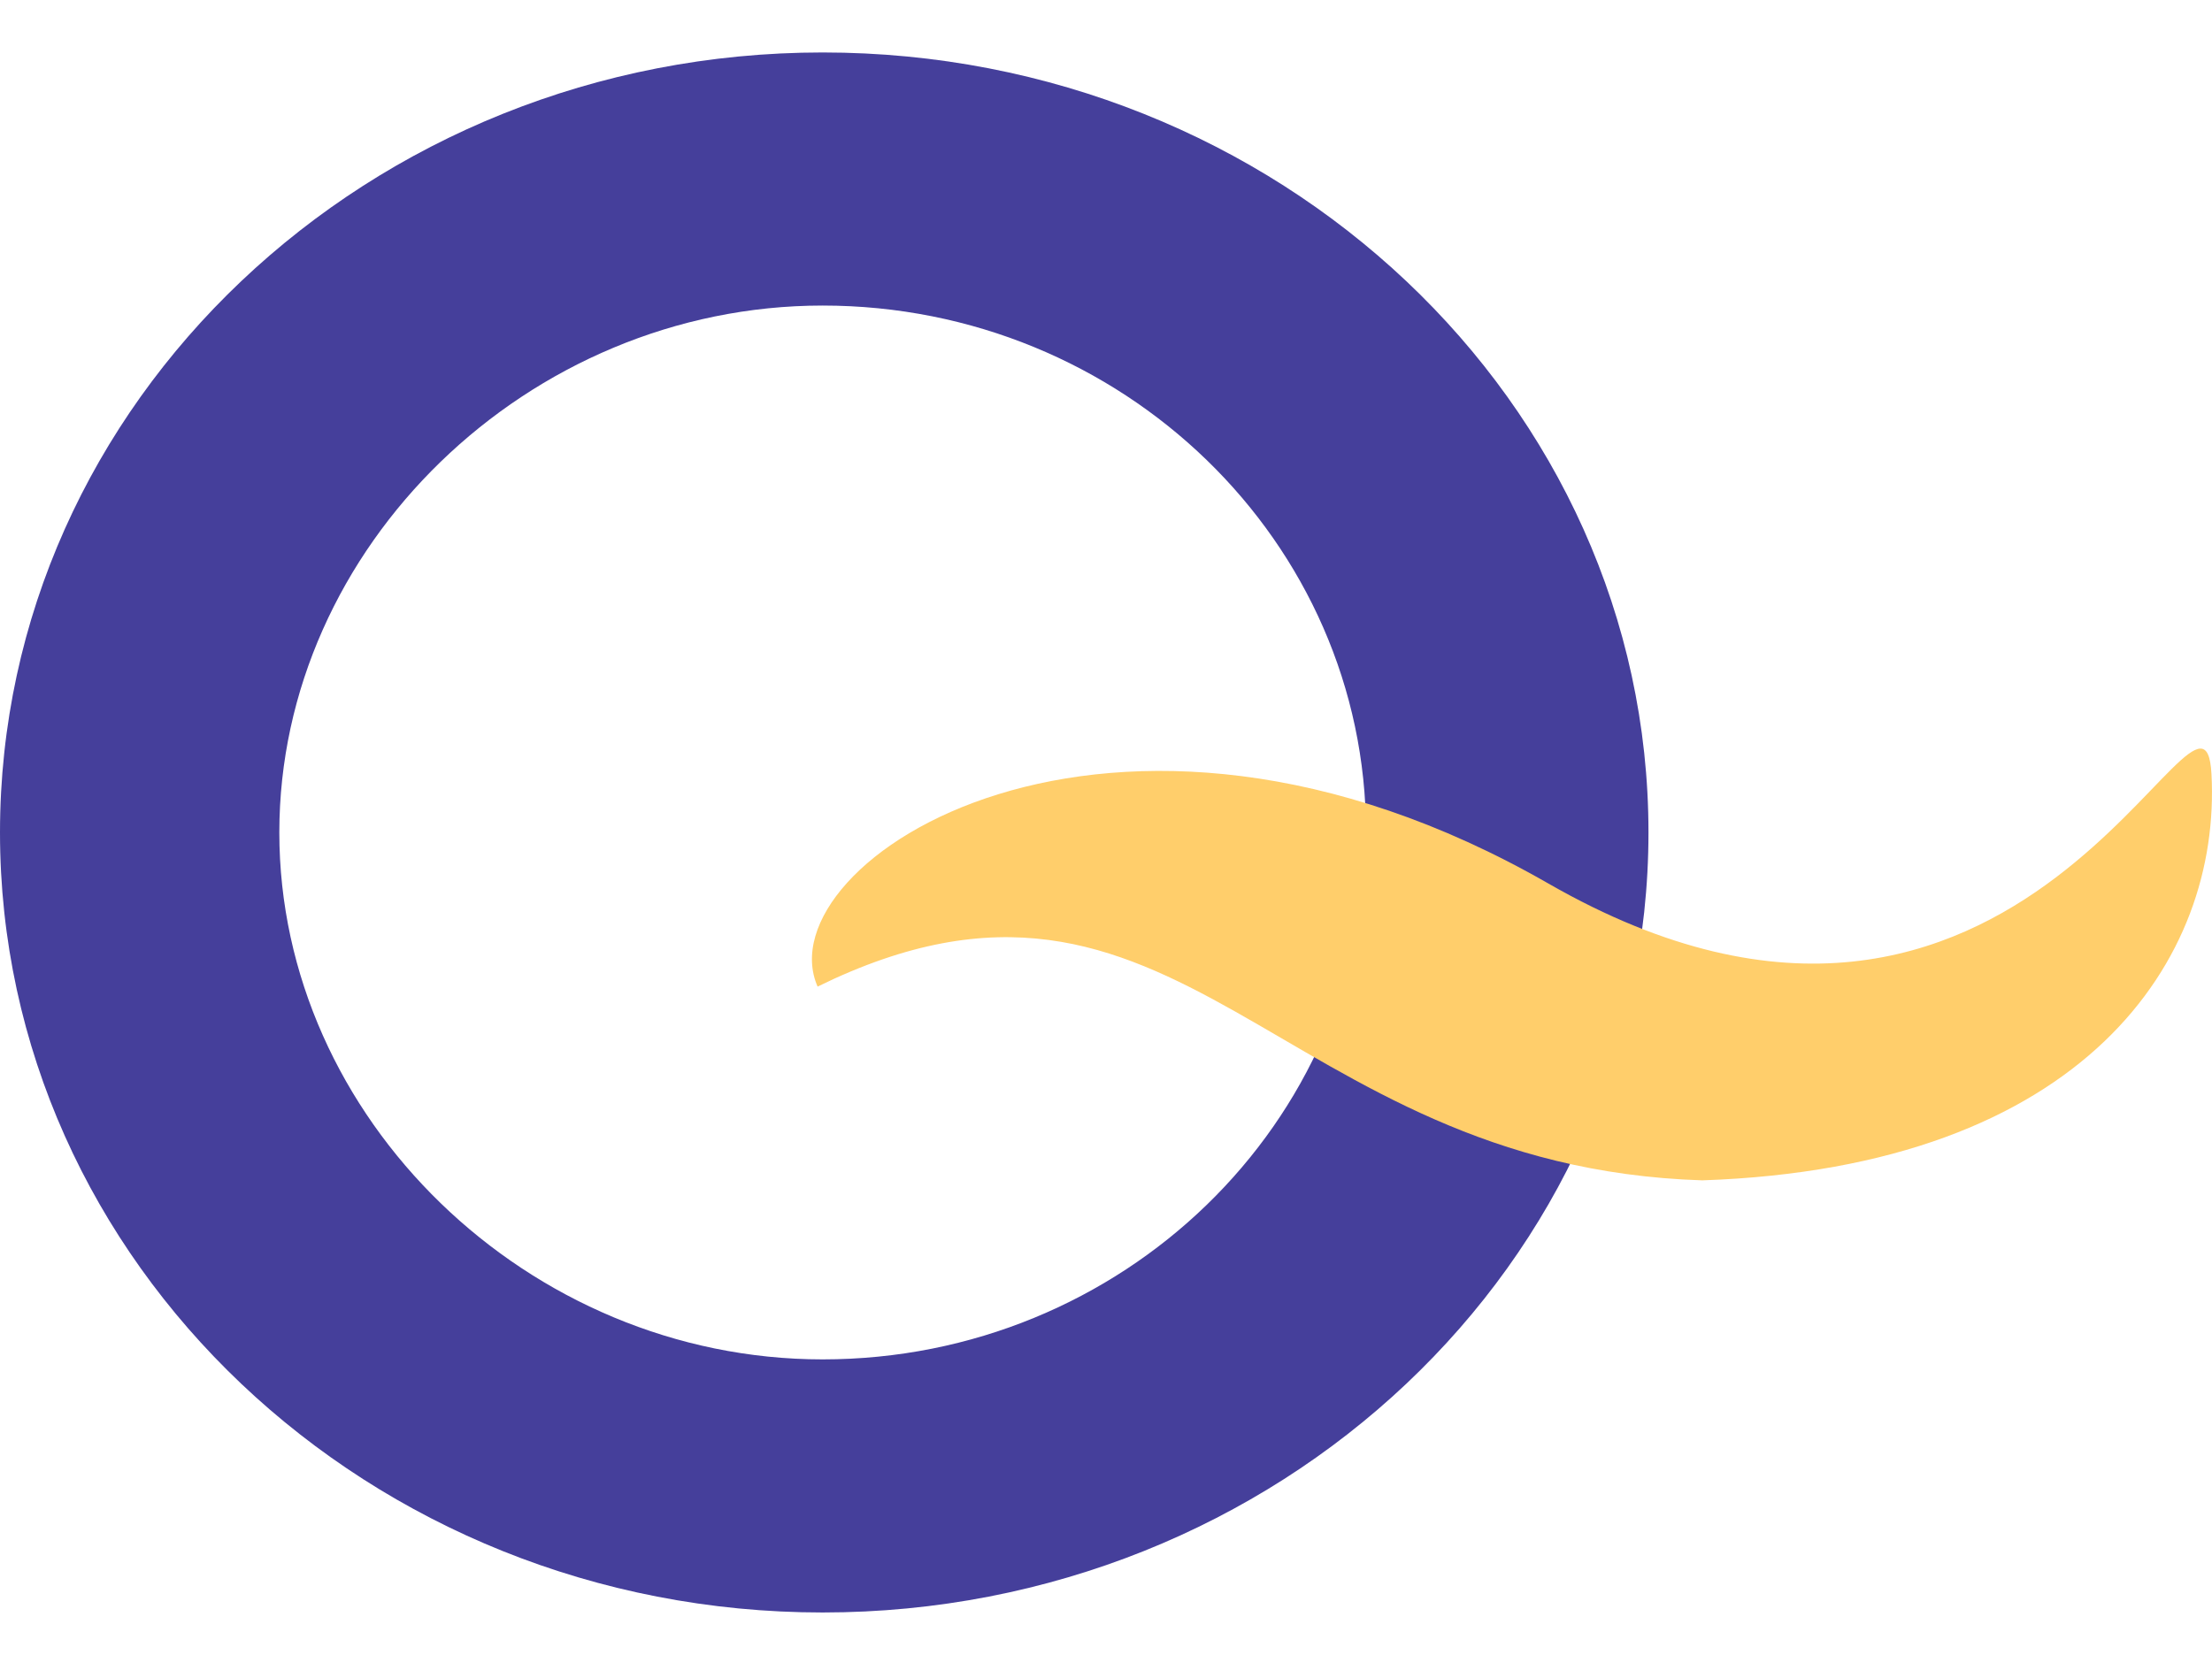
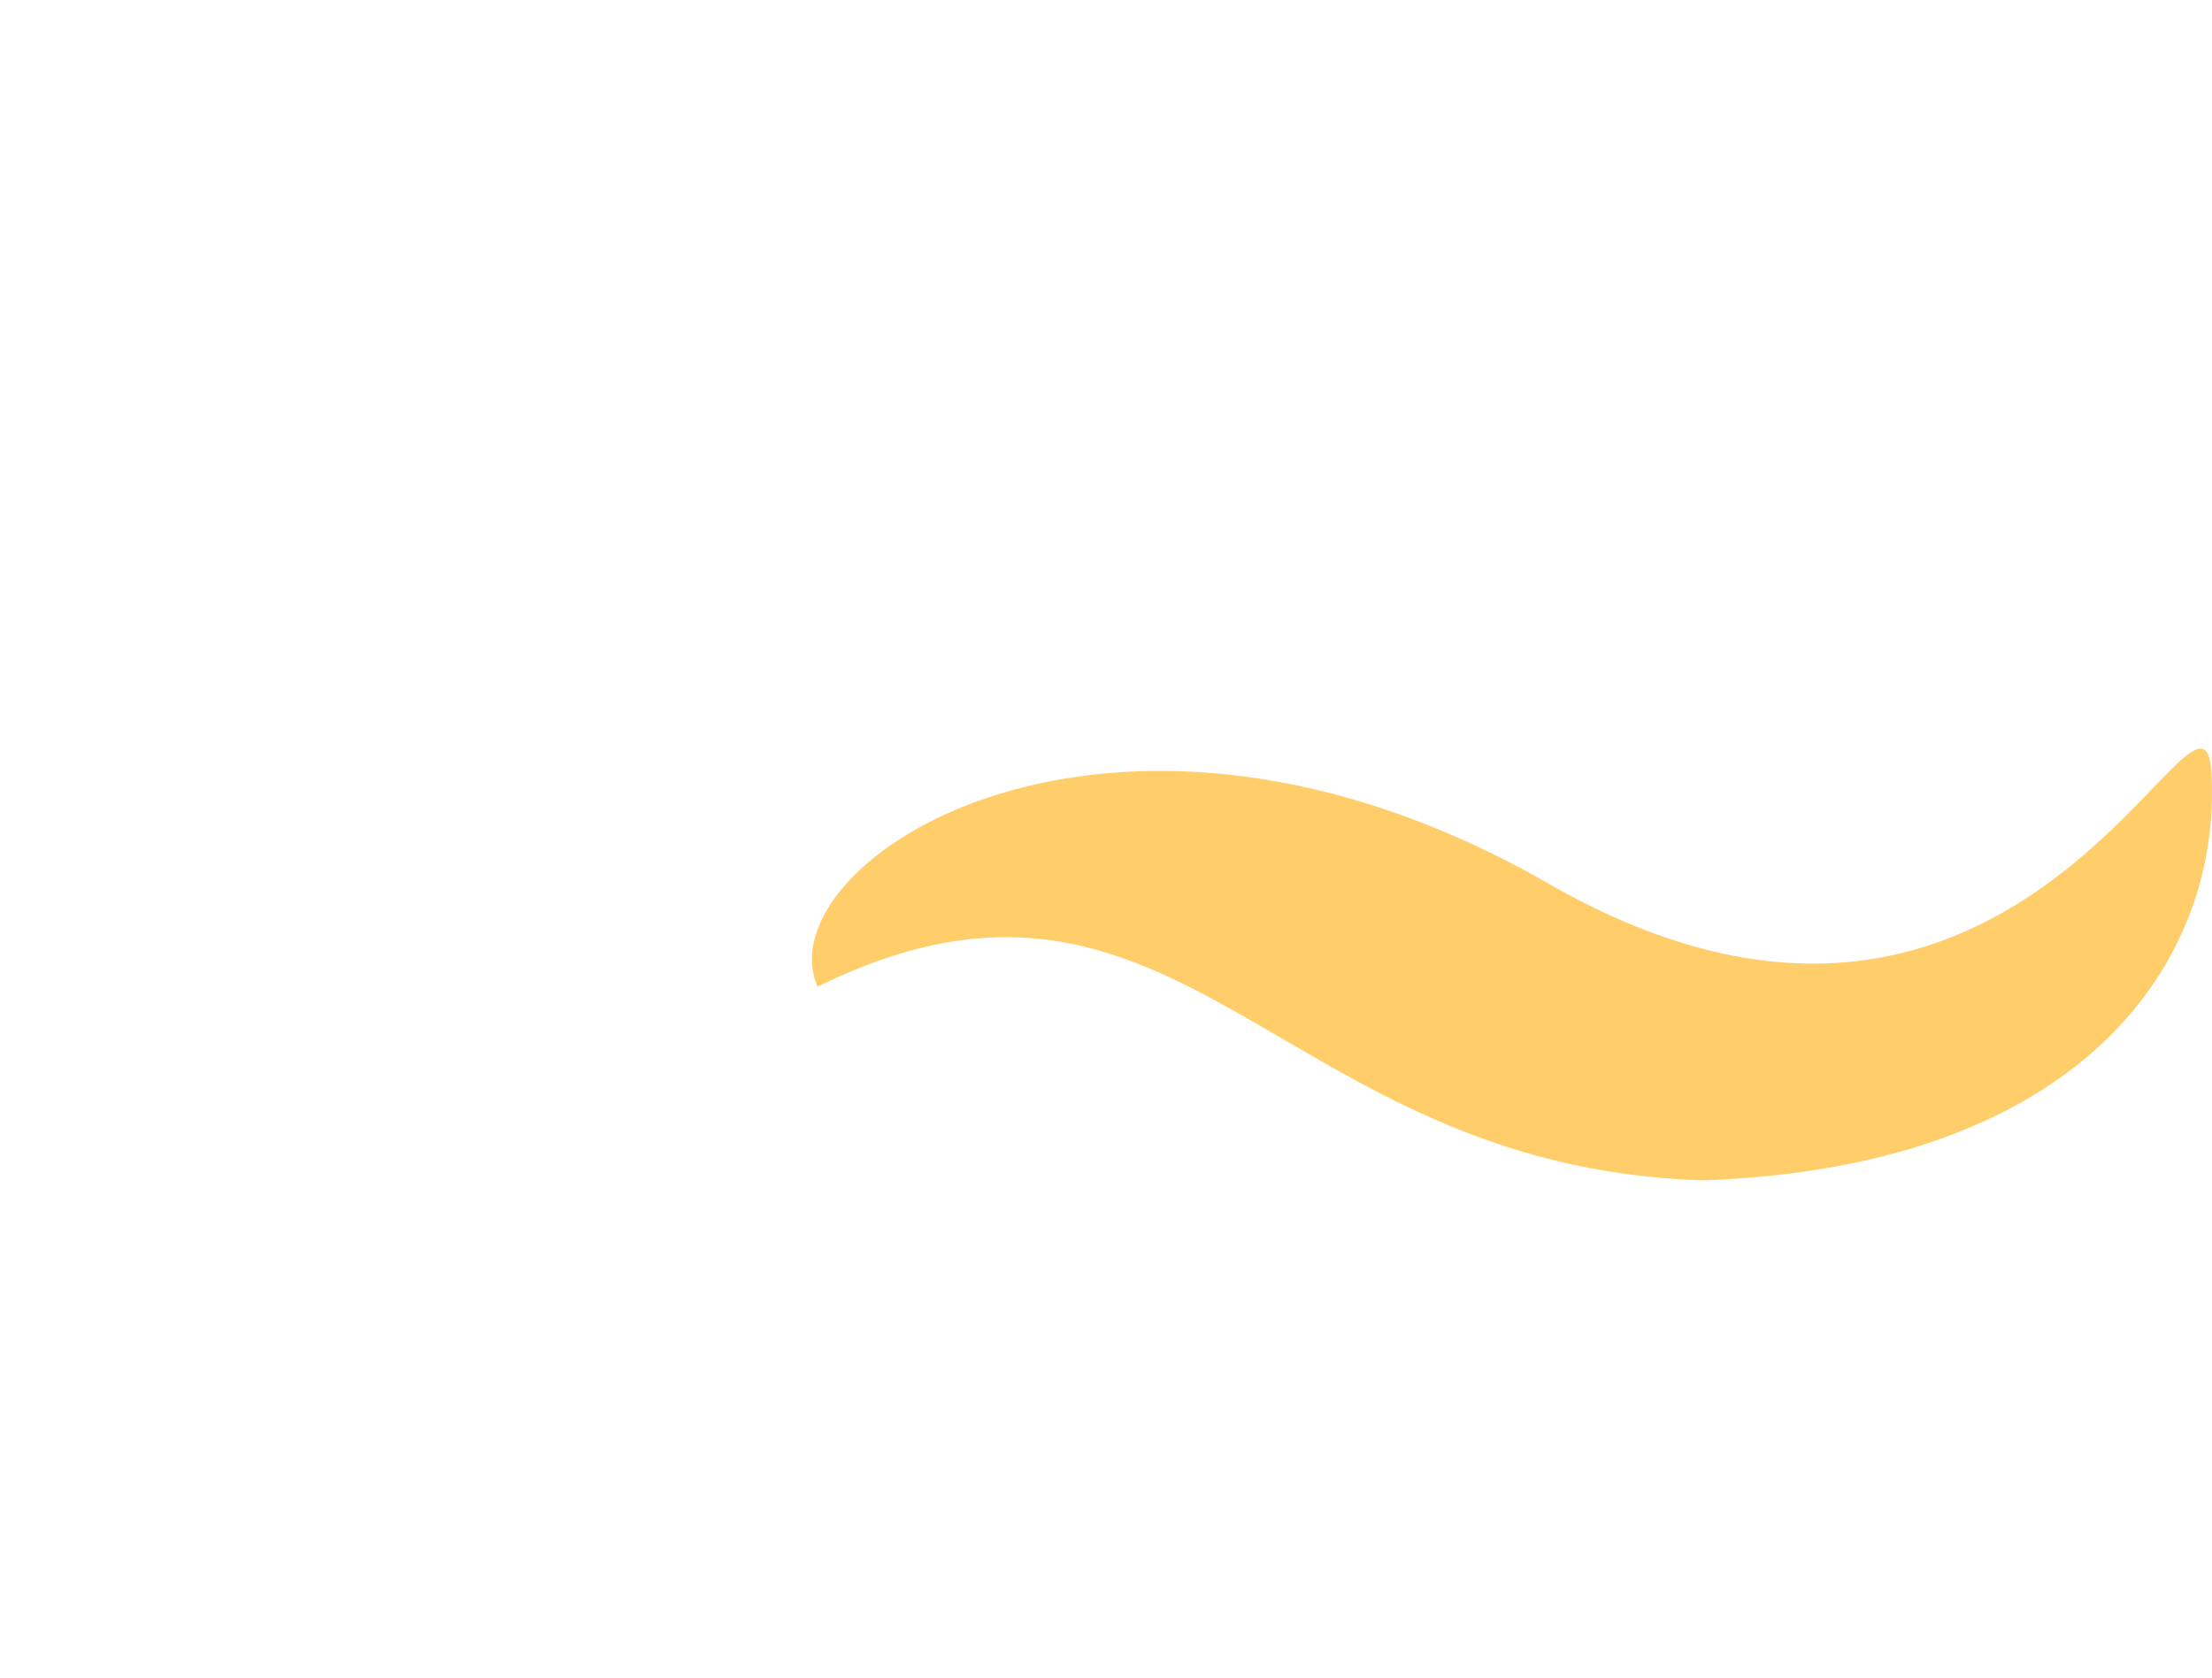
<svg xmlns="http://www.w3.org/2000/svg" width="29" height="22" viewBox="0 0 29 22" fill="none">
-   <path d="M10.785 0.688C4.839 0.688 0 5.276 0 10.917C0 16.557 4.839 21.146 10.785 21.146C16.755 21.146 21.612 16.557 21.612 10.917C21.612 5.276 16.755 0.688 10.785 0.688ZM10.785 17.827C6.924 17.827 3.662 14.663 3.662 10.917C3.662 7.171 6.924 4.007 10.785 4.007C14.713 4.007 17.909 7.106 17.909 10.917C17.909 14.727 14.713 17.827 10.785 17.827Z" fill="#453F9B" />
-   <path d="M20.299 11.586C14.559 8.292 10.003 11.308 10.719 12.938C15.473 10.607 16.709 15.301 22.318 15.479C27.339 15.308 29.124 12.57 28.993 10.149C28.892 8.265 26.552 15.175 20.299 11.586Z" fill="#FFCE6B" />
+   <path d="M20.299 11.586C14.559 8.292 10.003 11.308 10.719 12.938C15.473 10.607 16.709 15.301 22.318 15.479C27.339 15.308 29.124 12.57 28.993 10.149C28.892 8.265 26.552 15.175 20.299 11.586" fill="#FFCE6B" />
</svg>